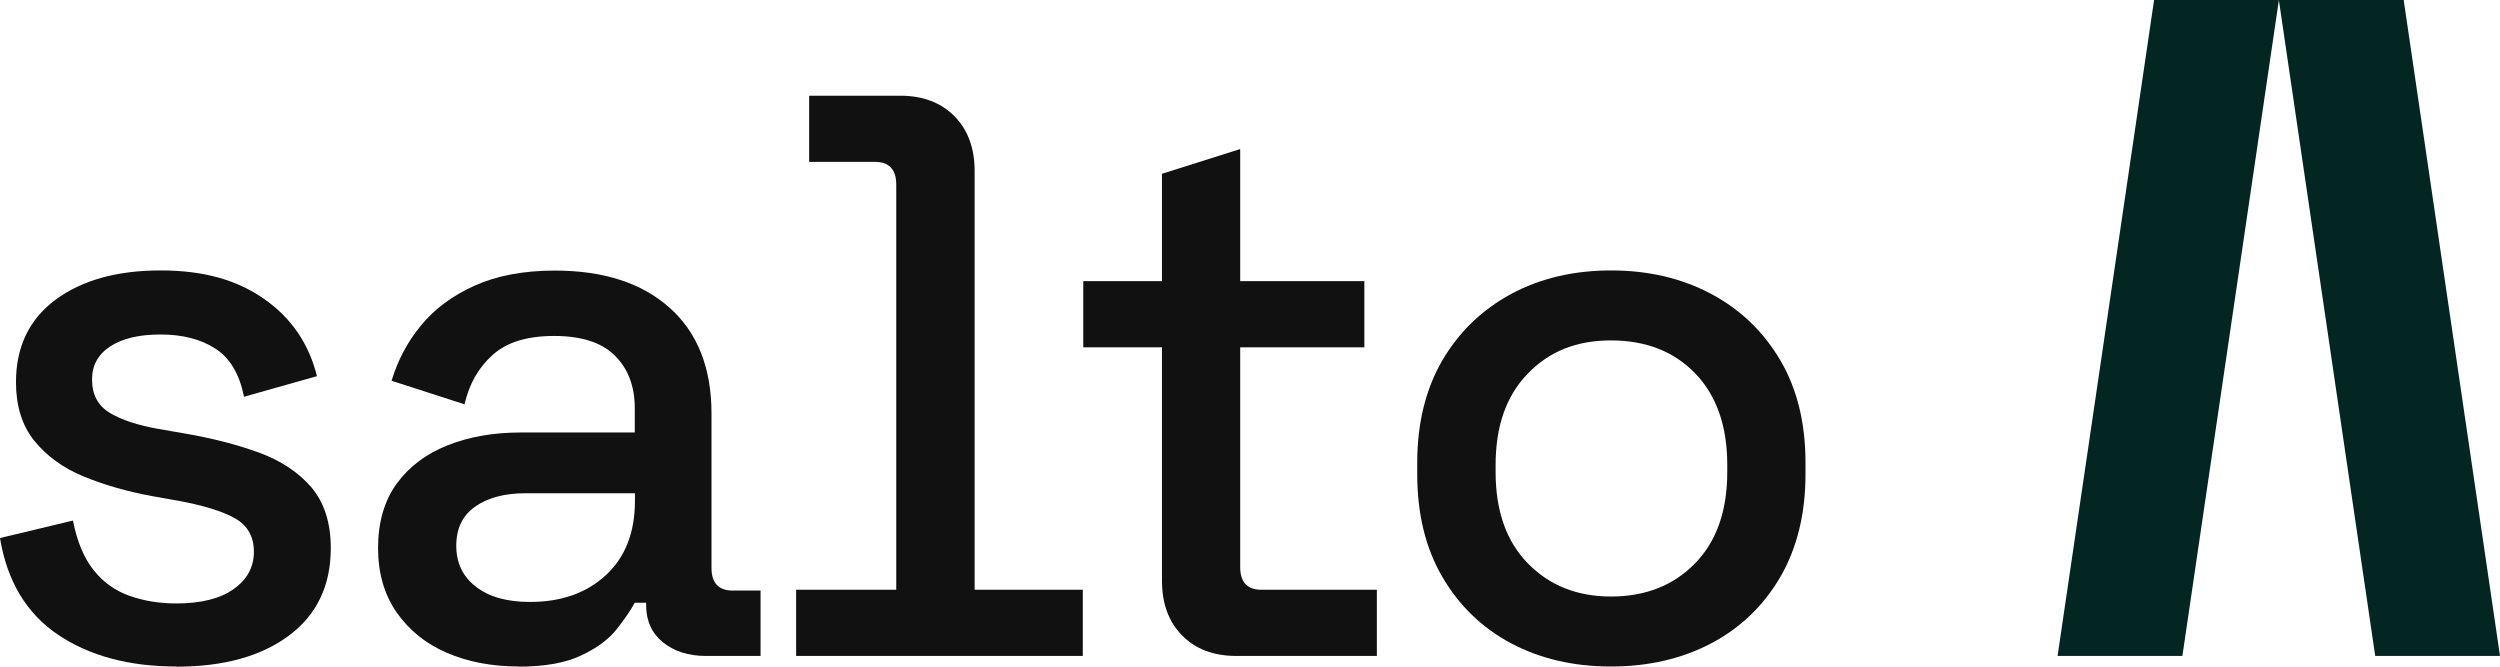
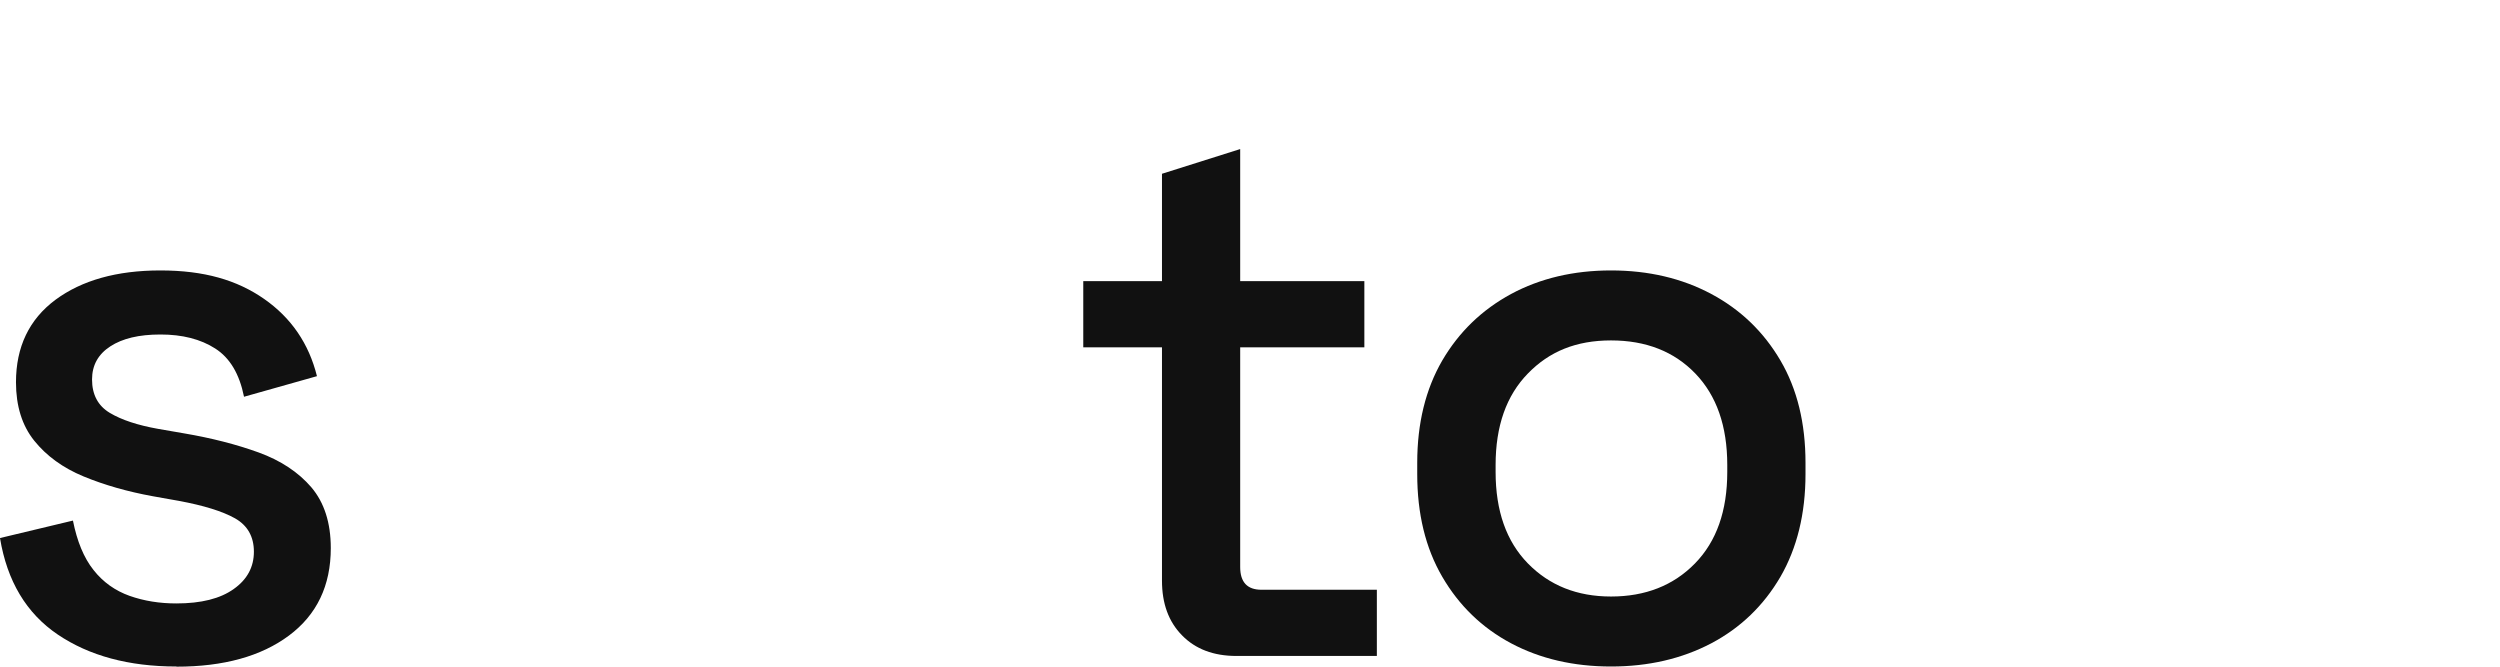
<svg xmlns="http://www.w3.org/2000/svg" width="120" height="32" viewBox="0 0 120 32" fill="none">
-   <path d="M109.385 0L114.01 31.485H120L115.377 0H109.385Z" fill="#032622" />
-   <path d="M104.755 31.485H98.764L103.396 0H109.387L104.755 31.485Z" fill="#032622" />
  <path d="M8.465 31.992C6.181 31.992 4.284 31.478 2.774 30.459C1.265 29.439 0.34 27.89 0 25.826L3.501 24.988C3.699 25.984 4.023 26.775 4.489 27.36C4.948 27.945 5.533 28.356 6.22 28.601C6.916 28.846 7.659 28.965 8.465 28.965C9.658 28.965 10.575 28.735 11.223 28.269C11.871 27.811 12.187 27.21 12.187 26.482C12.187 25.755 11.879 25.218 11.278 24.878C10.67 24.538 9.769 24.261 8.575 24.04L7.335 23.819C6.117 23.597 5.011 23.281 4.015 22.87C3.019 22.459 2.229 21.882 1.644 21.154C1.059 20.427 0.767 19.487 0.767 18.348C0.767 16.649 1.399 15.329 2.664 14.388C3.928 13.455 5.604 12.981 7.698 12.981C9.793 12.981 11.373 13.439 12.677 14.348C13.982 15.258 14.827 16.498 15.214 18.056L11.713 19.044C11.492 17.945 11.034 17.178 10.33 16.728C9.627 16.277 8.749 16.056 7.706 16.056C6.663 16.056 5.88 16.246 5.295 16.625C4.711 17.005 4.418 17.534 4.418 18.214C4.418 18.941 4.703 19.479 5.272 19.819C5.841 20.159 6.615 20.412 7.587 20.585L8.868 20.807C10.156 21.028 11.334 21.328 12.409 21.716C13.476 22.103 14.321 22.664 14.946 23.392C15.562 24.119 15.878 25.091 15.878 26.308C15.878 28.111 15.207 29.51 13.871 30.506C12.535 31.502 10.733 32 8.473 32L8.465 31.992Z" fill="#111111" />
-   <path d="M24.897 31.991C23.608 31.991 22.455 31.77 21.451 31.335C20.439 30.901 19.641 30.252 19.04 29.399C18.447 28.545 18.147 27.517 18.147 26.3C18.147 25.083 18.447 24.031 19.04 23.217C19.633 22.403 20.447 21.786 21.483 21.375C22.518 20.964 23.688 20.759 25 20.759H30.469V19.589C30.469 18.545 30.153 17.707 29.52 17.075C28.888 16.443 27.916 16.126 26.604 16.126C25.292 16.126 24.328 16.427 23.648 17.035C22.968 17.644 22.518 18.435 22.297 19.407L18.795 18.276C19.088 17.304 19.554 16.419 20.202 15.628C20.85 14.838 21.704 14.198 22.771 13.716C23.838 13.233 25.126 12.988 26.636 12.988C28.967 12.988 30.809 13.581 32.144 14.775C33.48 15.968 34.152 17.66 34.152 19.85V27.256C34.152 27.984 34.492 28.347 35.172 28.347H36.507V31.486H33.899C33.045 31.486 32.358 31.264 31.82 30.829C31.283 30.395 31.014 29.794 31.014 29.043V28.932H30.469C30.271 29.296 29.979 29.723 29.592 30.213C29.204 30.703 28.627 31.122 27.877 31.47C27.126 31.826 26.122 31.999 24.889 31.999L24.897 31.991ZM25.442 28.893C26.952 28.893 28.169 28.458 29.094 27.596C30.018 26.735 30.477 25.549 30.477 24.039V23.676H25.221C24.225 23.676 23.419 23.889 22.81 24.316C22.202 24.743 21.901 25.367 21.901 26.197C21.901 27.027 22.218 27.683 22.85 28.166C23.482 28.656 24.343 28.893 25.442 28.893Z" fill="#111111" />
  <path d="M77.329 31.992C75.527 31.992 73.931 31.621 72.532 30.878C71.133 30.134 70.034 29.067 69.228 27.684C68.422 26.301 68.027 24.656 68.027 22.759V22.214C68.027 20.317 68.43 18.68 69.228 17.305C70.034 15.929 71.133 14.87 72.532 14.111C73.931 13.36 75.527 12.981 77.329 12.981C79.132 12.981 80.736 13.36 82.143 14.111C83.549 14.862 84.656 15.929 85.462 17.305C86.268 18.68 86.664 20.317 86.664 22.214V22.759C86.664 24.656 86.26 26.301 85.462 27.684C84.656 29.067 83.549 30.134 82.143 30.878C80.728 31.621 79.124 31.992 77.329 31.992ZM77.329 28.633C78.981 28.633 80.325 28.103 81.36 27.044C82.396 25.984 82.909 24.522 82.909 22.649V22.324C82.909 20.451 82.396 18.989 81.376 17.929C80.356 16.87 79.005 16.34 77.329 16.34C75.654 16.34 74.365 16.87 73.338 17.929C72.303 18.989 71.789 20.451 71.789 22.324V22.649C71.789 24.522 72.303 25.984 73.338 27.044C74.374 28.103 75.701 28.633 77.329 28.633Z" fill="#111111" />
  <path d="M59.347 31.486C58.249 31.486 57.379 31.154 56.739 30.498C56.091 29.842 55.775 28.965 55.775 27.874V16.672H51.997V13.495H55.775V8.341L59.529 7.155V13.495H65.489V16.672H59.529V27.218C59.529 27.945 59.869 28.308 60.549 28.308H66.089V31.486H59.347Z" fill="#111111" />
-   <path d="M46.782 28.308V8.206C46.782 7.107 46.458 6.238 45.818 5.582C45.169 4.926 44.3 4.594 43.209 4.594H38.839V7.771H42C42.68 7.771 43.02 8.135 43.02 8.862V28.308H38.214V31.486H51.974V28.308H46.774H46.782Z" fill="#111111" />
</svg>